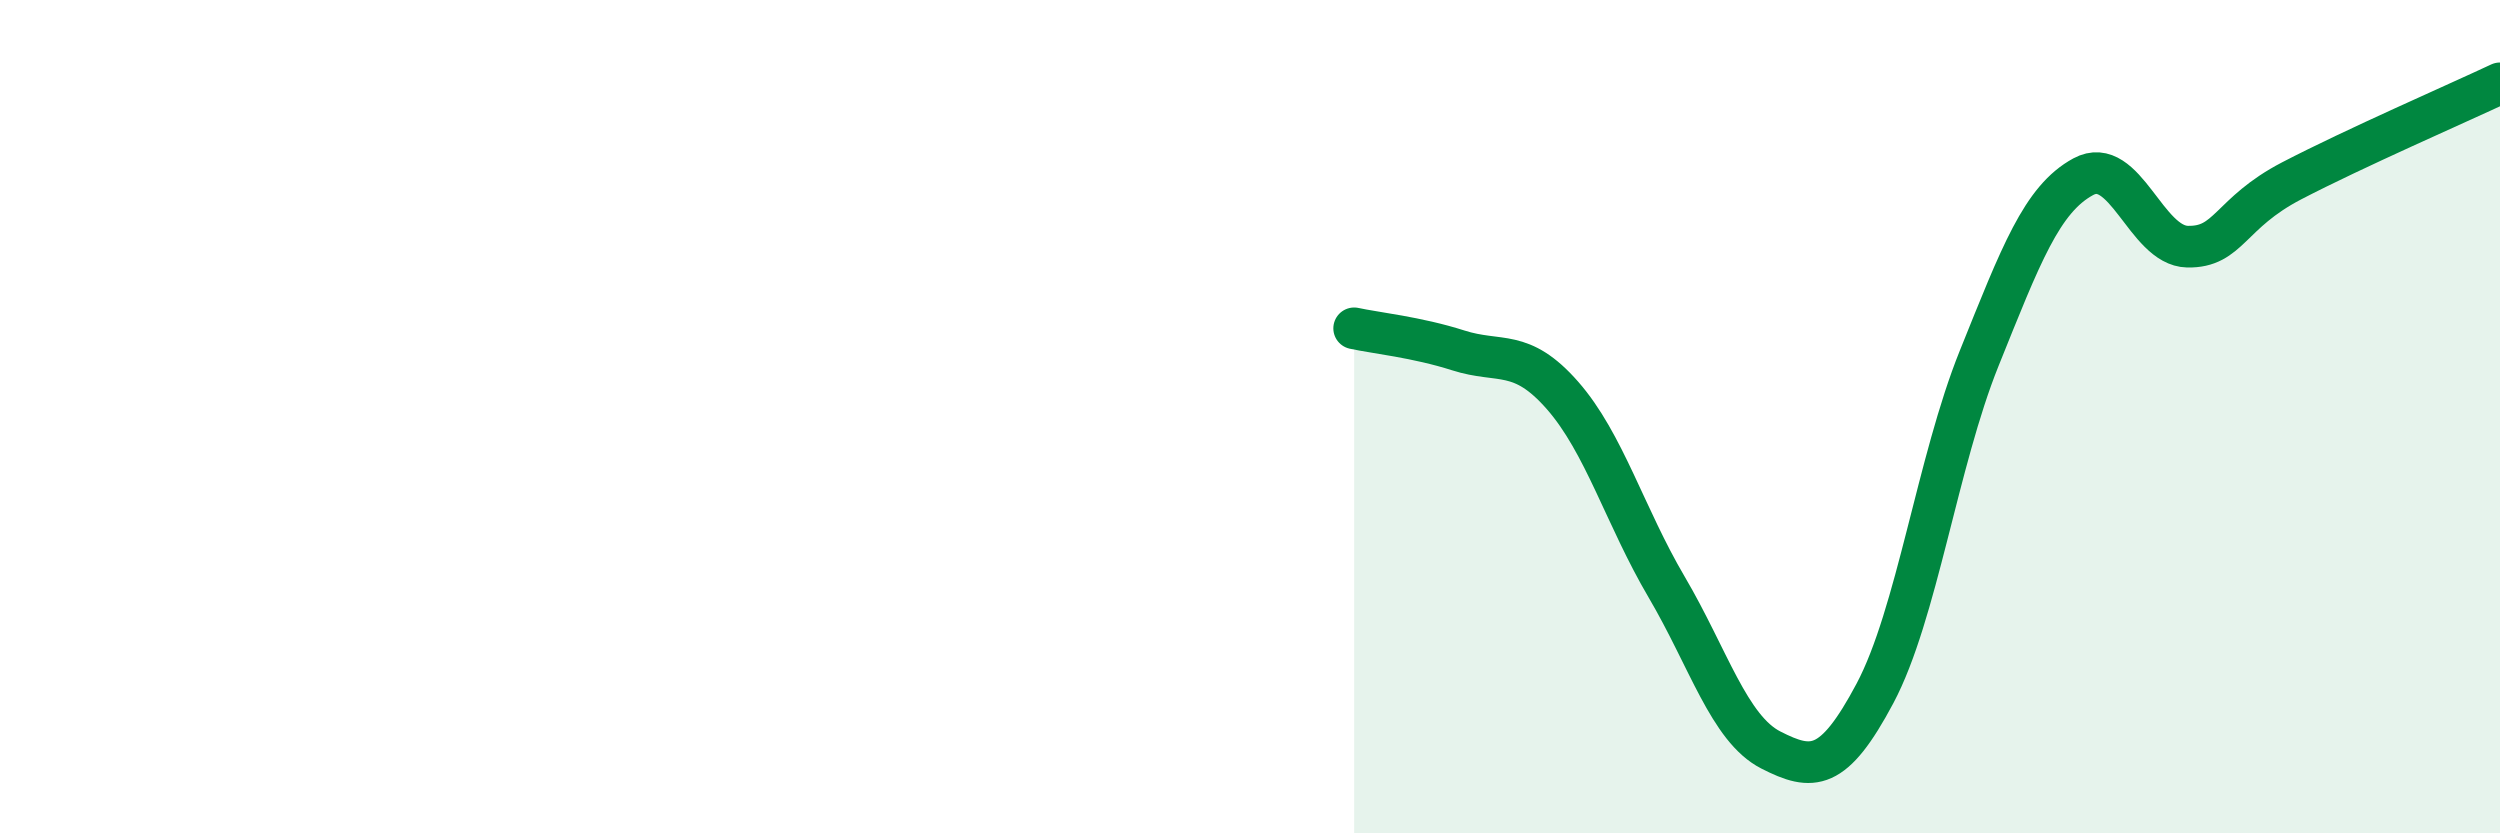
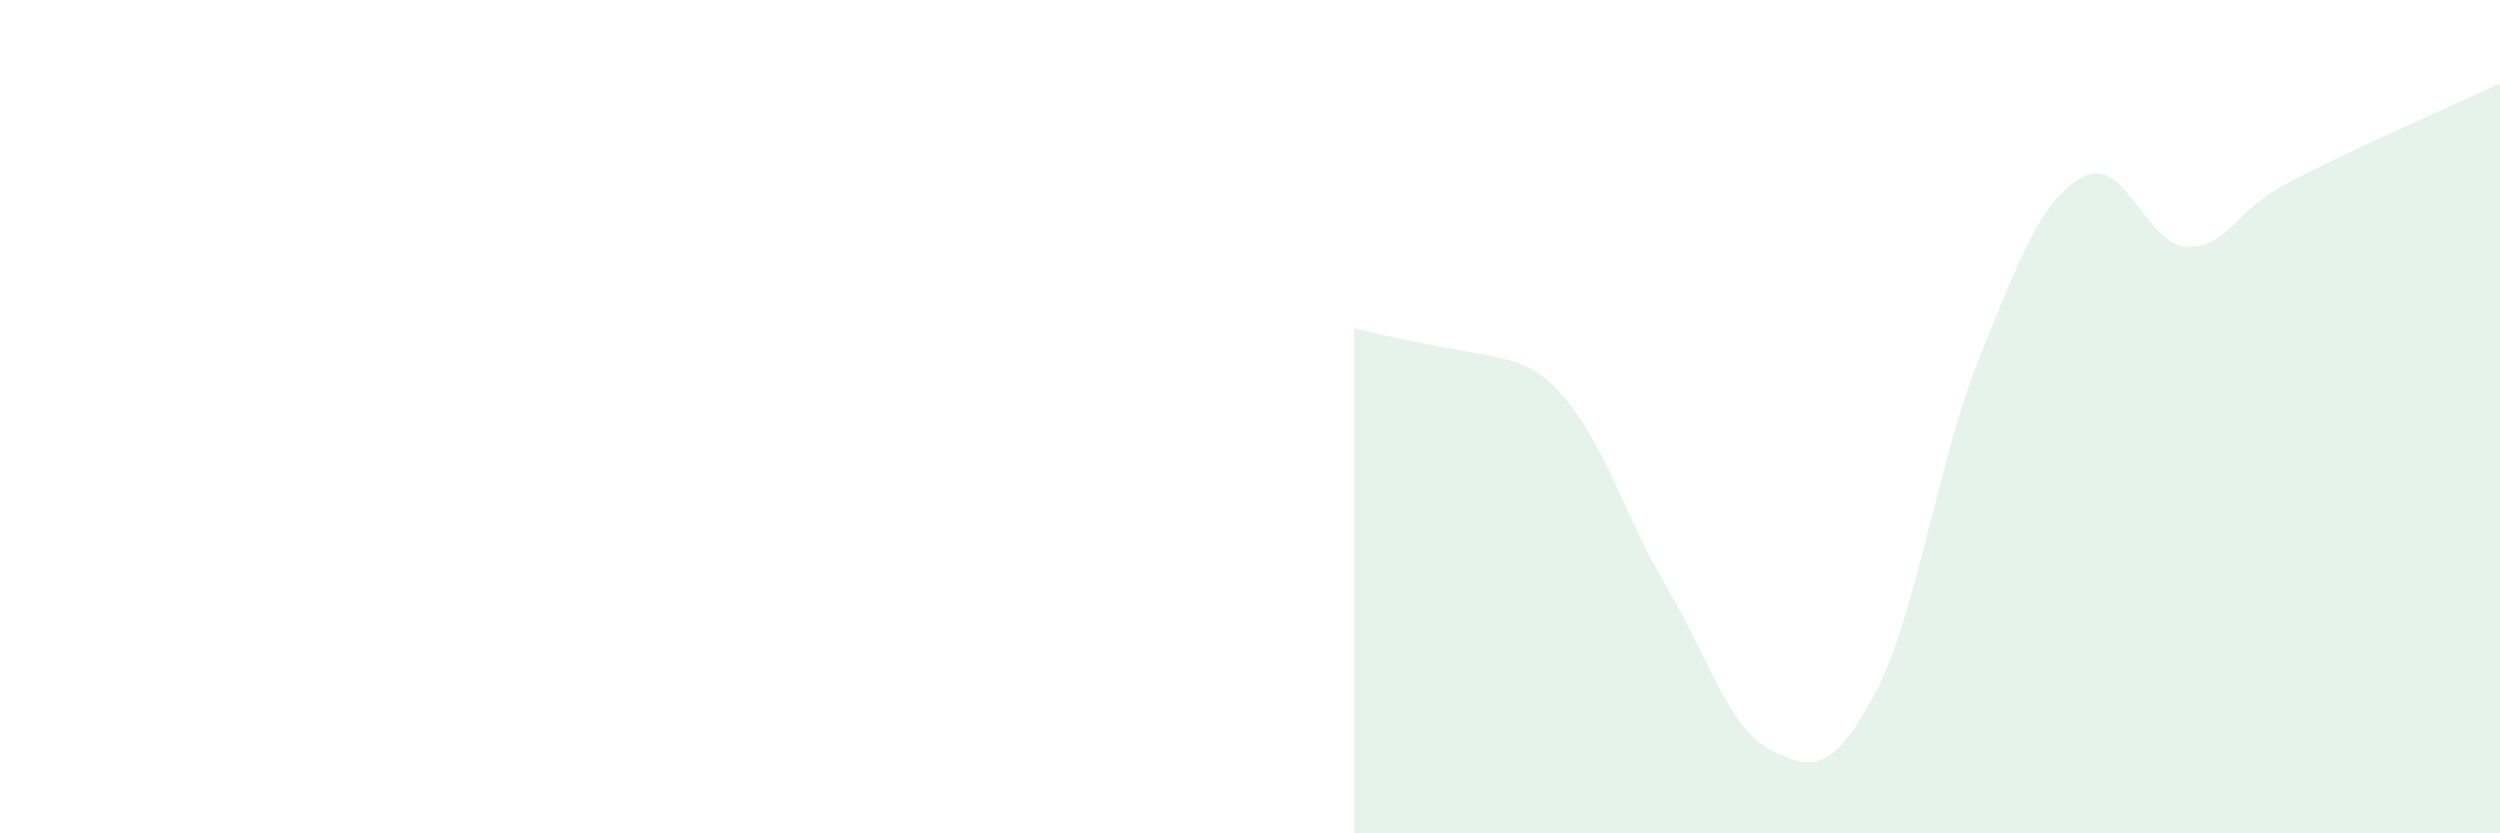
<svg xmlns="http://www.w3.org/2000/svg" width="60" height="20" viewBox="0 0 60 20">
-   <path d="M 32.5,7.88 C 33,7.99 34,8.09 35,8.41 C 36,8.73 36.5,8.35 37.5,9.49 C 38.5,10.63 39,12.39 40,14.09 C 41,15.79 41.5,17.49 42.5,18 C 43.5,18.51 44,18.52 45,16.64 C 46,14.76 46.5,11.08 47.5,8.6 C 48.5,6.12 49,4.78 50,4.24 C 51,3.7 51.5,5.9 52.5,5.92 C 53.5,5.94 53.5,5.12 55,4.34 C 56.5,3.56 59,2.47 60,2L60 20L32.5 20Z" fill="#008740" opacity="0.1" stroke-linecap="round" stroke-linejoin="round" />
-   <path d="M 32.5,7.88 C 33,7.99 34,8.09 35,8.41 C 36,8.73 36.5,8.35 37.5,9.49 C 38.5,10.63 39,12.39 40,14.09 C 41,15.79 41.5,17.49 42.5,18 C 43.5,18.51 44,18.52 45,16.64 C 46,14.76 46.5,11.08 47.5,8.6 C 48.5,6.12 49,4.78 50,4.24 C 51,3.7 51.5,5.9 52.5,5.92 C 53.5,5.94 53.5,5.12 55,4.34 C 56.5,3.56 59,2.47 60,2" stroke="#008740" stroke-width="1" fill="none" stroke-linecap="round" stroke-linejoin="round" />
+   <path d="M 32.5,7.88 C 36,8.73 36.5,8.35 37.5,9.49 C 38.5,10.63 39,12.39 40,14.09 C 41,15.79 41.5,17.49 42.5,18 C 43.5,18.51 44,18.52 45,16.64 C 46,14.76 46.5,11.08 47.5,8.6 C 48.5,6.12 49,4.78 50,4.24 C 51,3.7 51.5,5.9 52.5,5.92 C 53.5,5.94 53.5,5.12 55,4.34 C 56.5,3.56 59,2.47 60,2L60 20L32.5 20Z" fill="#008740" opacity="0.1" stroke-linecap="round" stroke-linejoin="round" />
</svg>